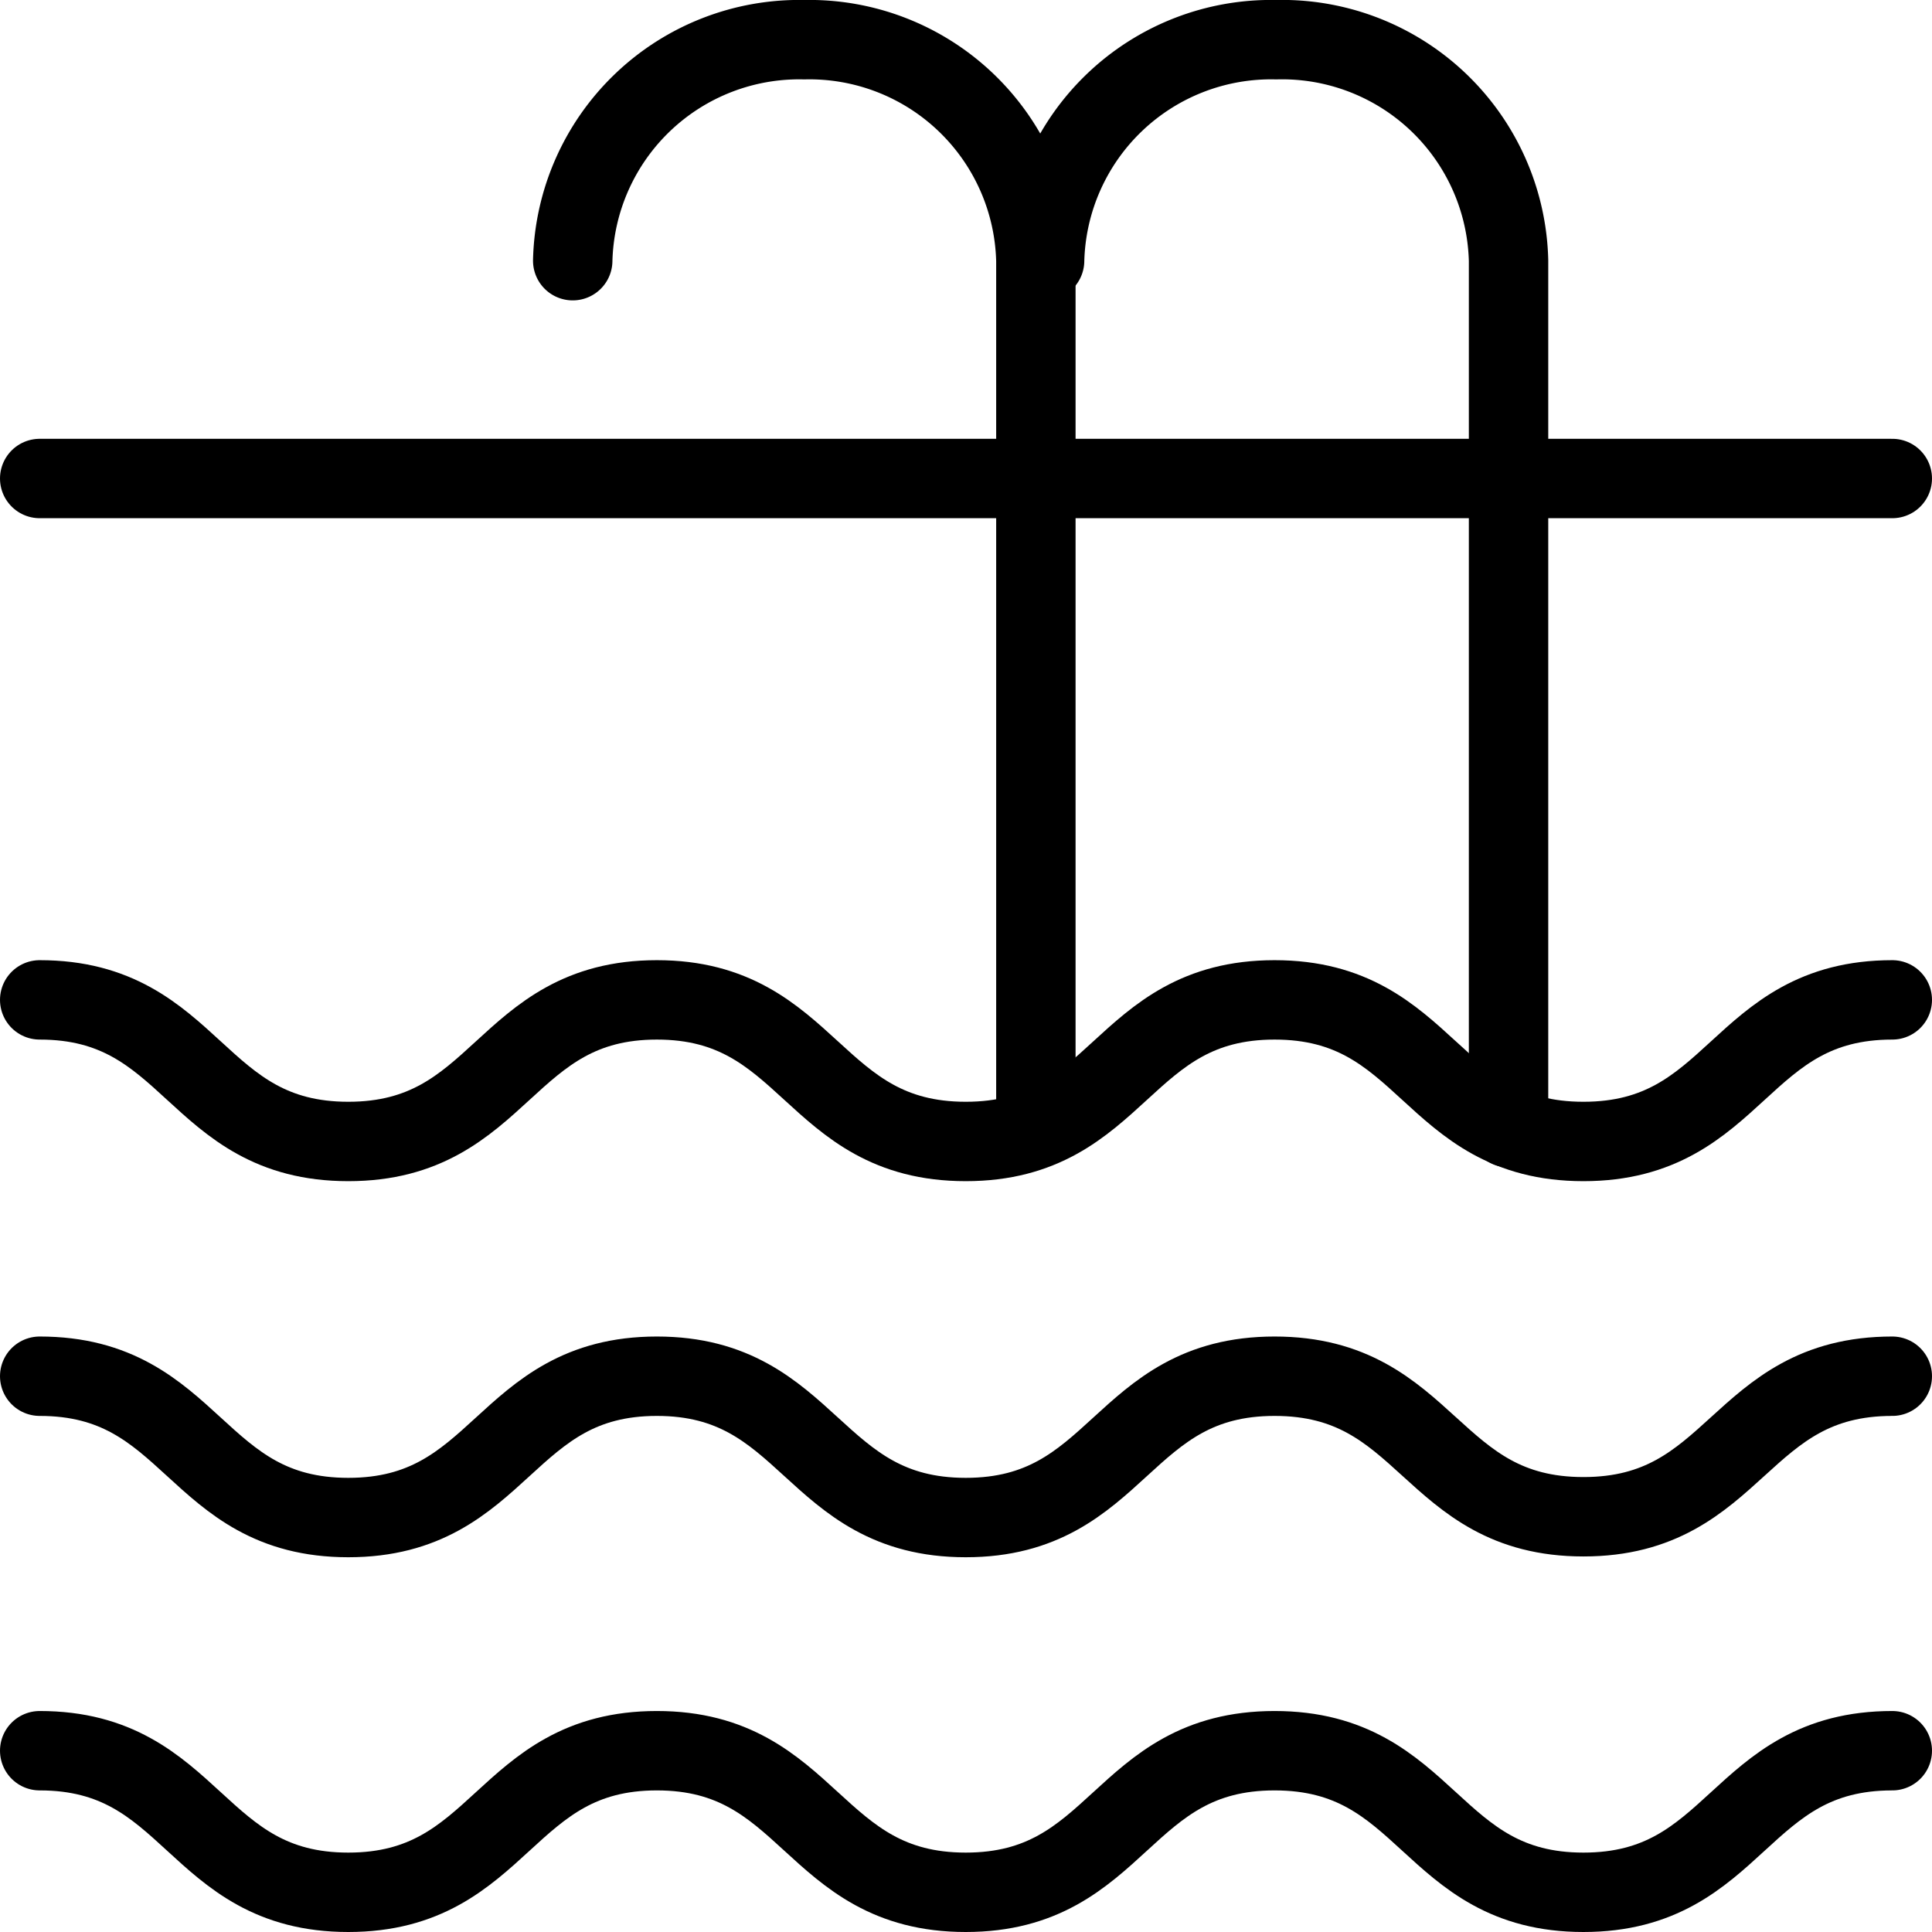
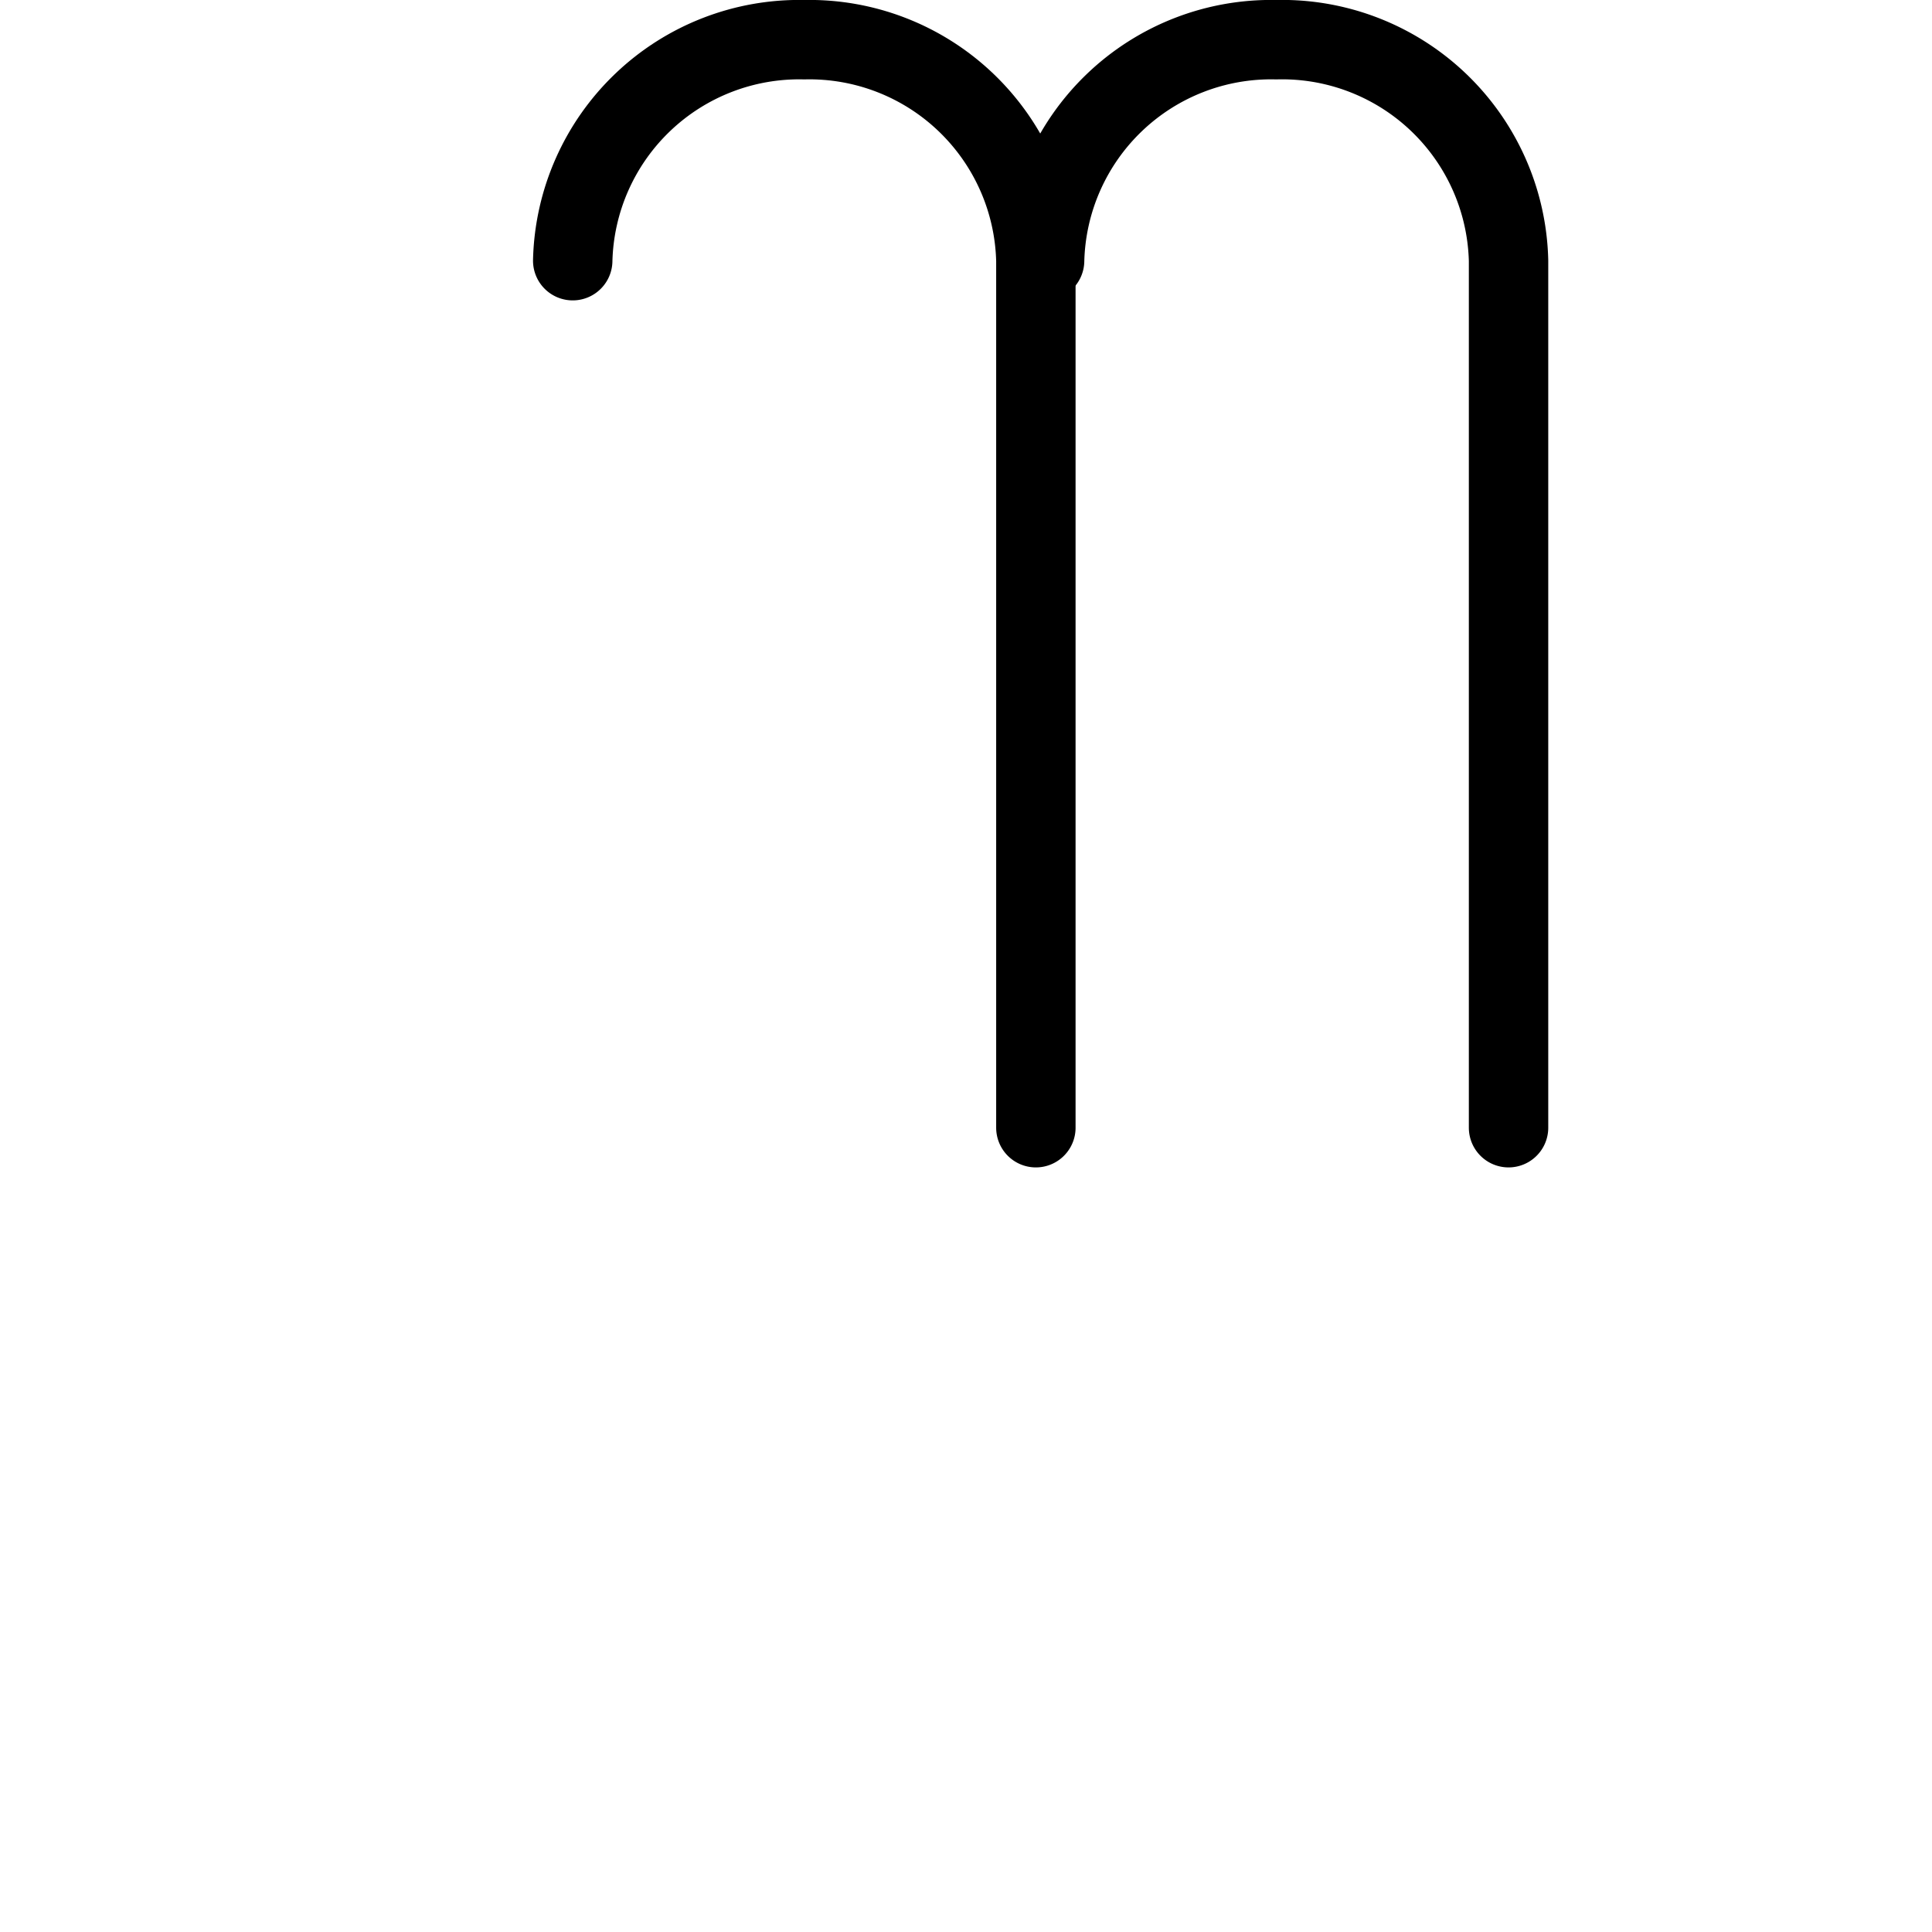
<svg xmlns="http://www.w3.org/2000/svg" viewBox="0 0 73 73">
  <g id="Livello_2" data-name="Livello 2">
-     <line x1="1.5" y1="18.08" x2="71.5" y2="18.08" fill="none" stroke="#000" stroke-linecap="round" stroke-linejoin="round" stroke-width="3" />
-     <path d="M1.5,37.78c5.83,0,5.83,5.35,11.66,5.35S19,37.78,24.82,37.78s5.84,5.35,11.67,5.35,5.83-5.35,11.67-5.35S54,43.13,59.83,43.13s5.83-5.35,11.67-5.35" fill="none" stroke="#000" stroke-linecap="round" stroke-linejoin="round" stroke-width="3" />
-     <path d="M1.5,52c5.83,0,5.83,5.34,11.66,5.34S19,52,24.82,52s5.84,5.34,11.67,5.34S42.32,52,48.16,52,54,57.31,59.83,57.31,65.66,52,71.5,52" fill="none" stroke="#000" stroke-linecap="round" stroke-linejoin="round" stroke-width="3" />
-     <path d="M1.5,66.15c5.83,0,5.83,5.35,11.66,5.35S19,66.15,24.82,66.15s5.84,5.35,11.67,5.35,5.83-5.35,11.67-5.35S54,71.5,59.83,71.5s5.83-5.35,11.67-5.35" fill="none" stroke="#000" stroke-linecap="round" stroke-linejoin="round" stroke-width="3" />
    <path d="M21.64,9.85A8.56,8.56,0,0,1,30.39,1.5h0a8.56,8.56,0,0,1,8.75,8.35V42.61" fill="none" stroke="#000" stroke-linecap="round" stroke-linejoin="round" stroke-width="3" />
    <path d="M39.47,9.85A8.56,8.56,0,0,1,48.22,1.5h0A8.56,8.56,0,0,1,57,9.85V42.61" fill="none" stroke="#000" stroke-linecap="round" stroke-linejoin="round" stroke-width="3" />
  </g>
</svg>